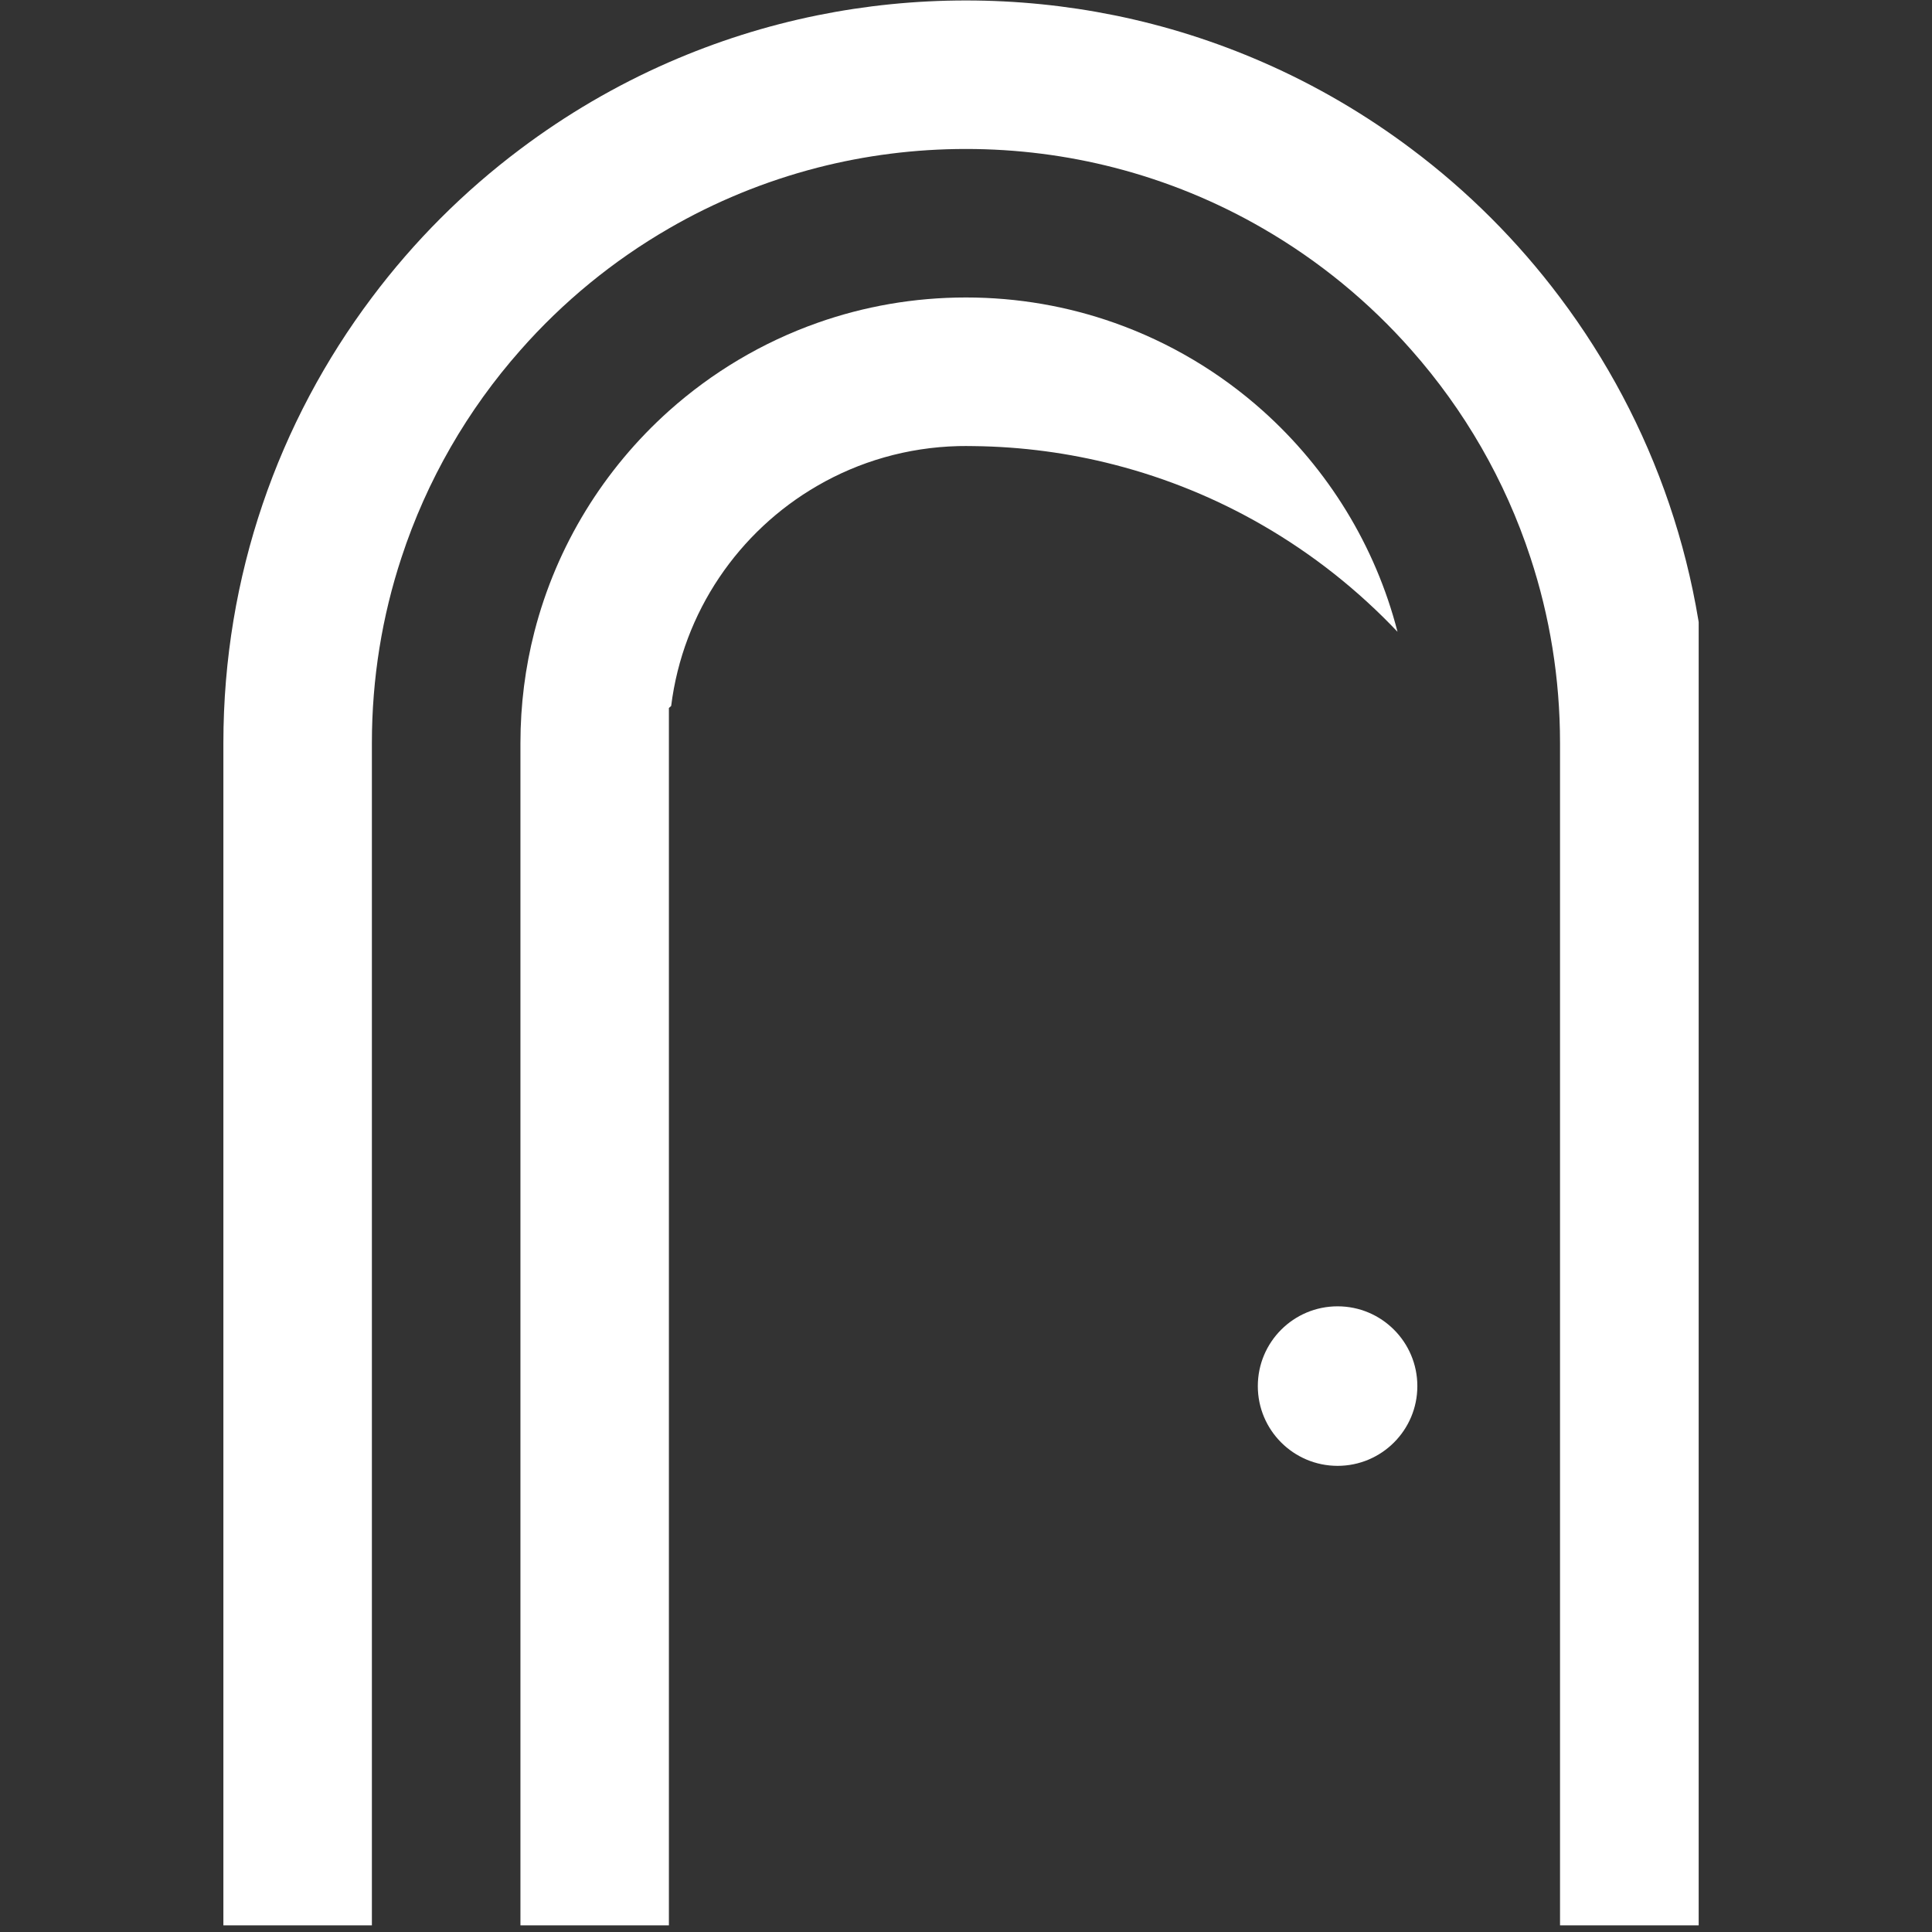
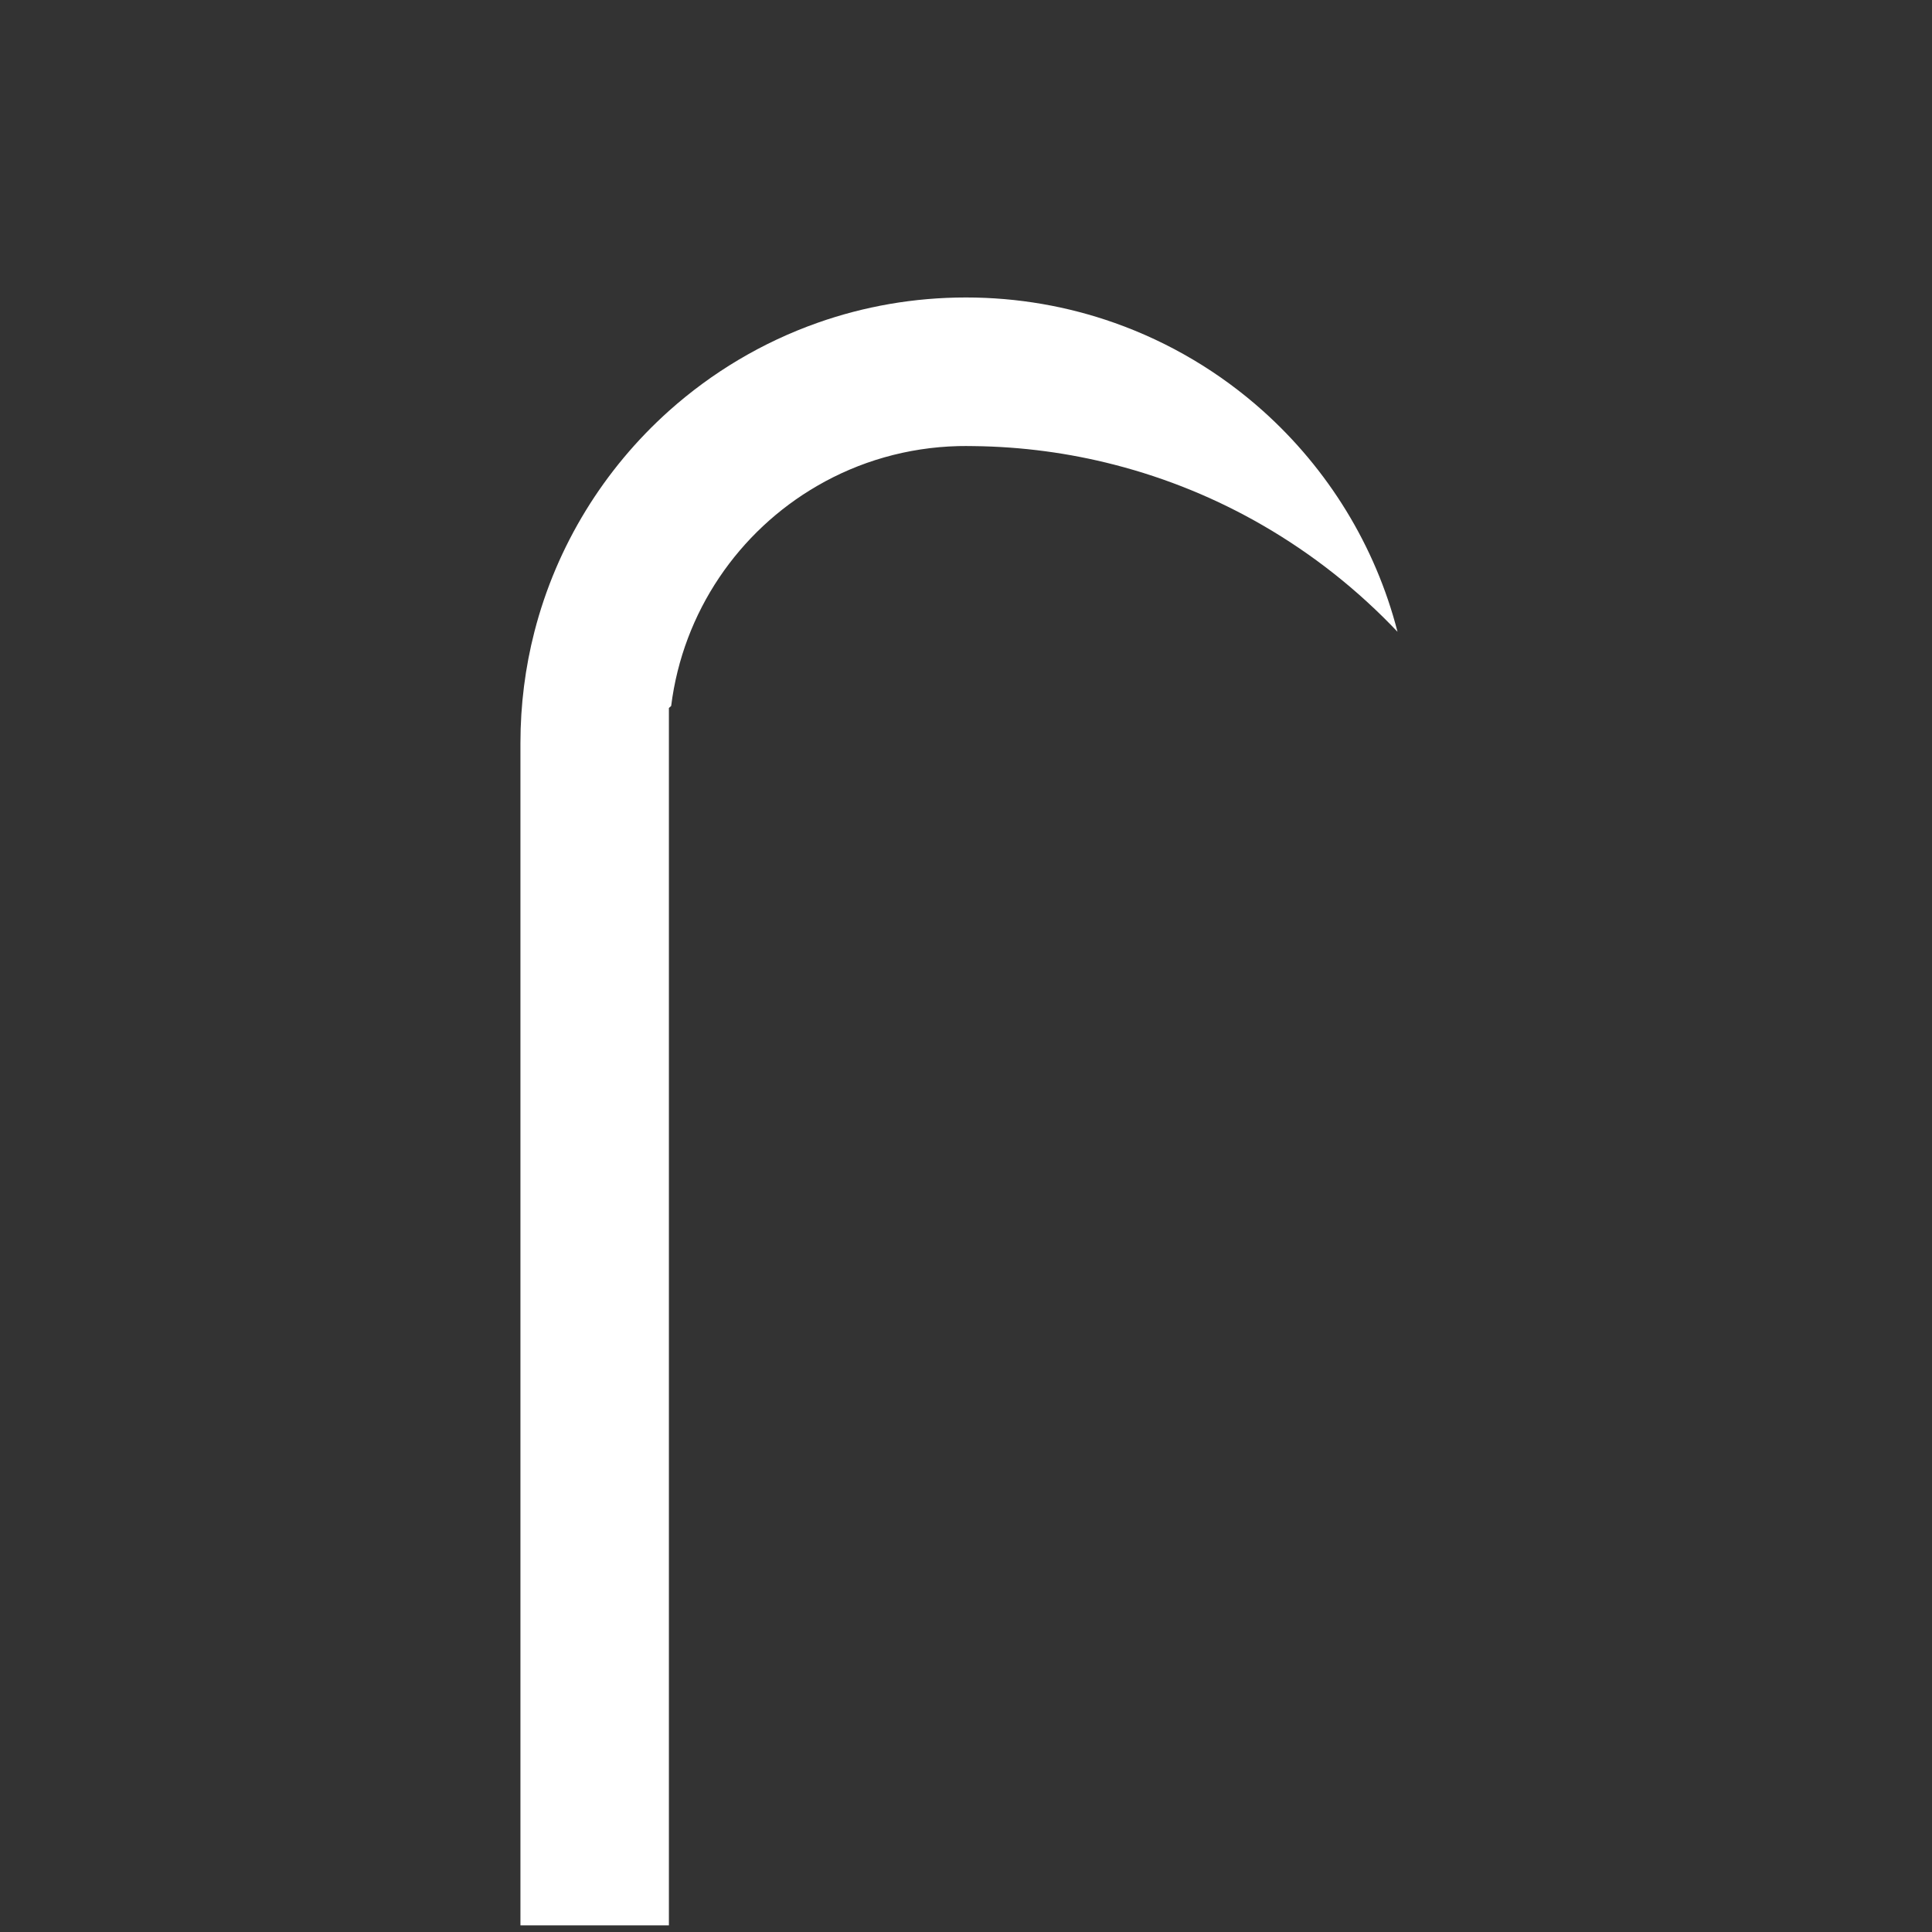
<svg xmlns="http://www.w3.org/2000/svg" width="240" zoomAndPan="magnify" viewBox="0 0 180 180" height="240" preserveAspectRatio="xMidYMid meet" version="1.0">
  <rect x="0" y="0" width="180" height="180" fill="#333333" stroke="none" />
  <defs>
    <clipPath id="570ae30e57">
      <path d="M 20.812 0 L 158.262 0 L 158.262 179.383 L 20.812 179.383 Z M 20.812 0 " clip-rule="nonzero" />
    </clipPath>
    <clipPath id="5bea341205">
      <path d="M 48.426 27.656 L 130.254 27.656 L 130.254 179.383 L 48.426 179.383 Z M 48.426 27.656 " clip-rule="nonzero" />
    </clipPath>
    <clipPath id="a7b7260090">
-       <path d="M 117.188 121.707 L 132.051 121.707 L 132.051 136.57 L 117.188 136.57 Z M 117.188 121.707 " clip-rule="nonzero" />
-     </clipPath>
+       </clipPath>
    <clipPath id="581e50d112">
-       <path d="M 124.621 121.707 C 120.516 121.707 117.188 125.035 117.188 129.141 C 117.188 133.242 120.516 136.57 124.621 136.57 C 128.723 136.57 132.051 133.242 132.051 129.141 C 132.051 125.035 128.723 121.707 124.621 121.707 Z M 124.621 121.707 " clip-rule="nonzero" />
-     </clipPath>
+       </clipPath>
  </defs>
  <g clip-path="url(#570ae30e57)">
-     <path fill="#ffffff" d="M 159.176 69.227 L 159.176 179.918 L 145.344 179.918 L 145.344 69.227 C 145.344 63.191 144.379 57.391 142.59 51.953 C 140.227 44.738 136.418 38.18 131.504 32.621 C 127.551 28.133 122.879 24.297 117.668 21.285 C 113.387 18.805 108.742 16.887 103.828 15.621 C 99.406 14.484 94.773 13.879 89.996 13.879 C 85.215 13.879 80.582 14.484 76.16 15.621 C 71.25 16.887 66.602 18.805 62.32 21.285 C 57.109 24.297 52.438 28.133 48.488 32.621 C 43.57 38.18 39.766 44.738 37.402 51.953 C 35.609 57.391 34.648 63.191 34.648 69.227 L 34.648 179.918 L 20.812 179.918 L 20.812 69.227 C 20.812 53.648 25.957 39.277 34.648 27.719 C 38.582 22.473 43.242 17.812 48.488 13.879 C 52.746 10.68 57.383 7.957 62.32 5.801 C 66.715 3.883 71.344 2.402 76.16 1.426 C 80.629 0.52 85.258 0.043 89.996 0.043 C 94.73 0.043 99.359 0.52 103.828 1.426 C 108.648 2.402 113.273 3.883 117.668 5.801 C 122.609 7.957 127.246 10.68 131.504 13.879 C 136.75 17.812 141.41 22.473 145.344 27.719 C 154.031 39.277 159.176 53.648 159.176 69.227 " fill-opacity="1" fill-rule="nonzero" />
-   </g>
+     </g>
  <g clip-path="url(#5bea341205)">
    <path fill="#ffffff" d="M 130.203 58.863 C 126.539 54.992 122.316 51.645 117.668 48.957 C 113.387 46.477 108.742 44.562 103.828 43.297 C 99.629 42.215 95.234 41.613 90.707 41.562 C 90.473 41.555 90.234 41.555 89.996 41.555 C 89.754 41.555 89.516 41.555 89.281 41.562 C 84.512 41.684 80.035 43.008 76.16 45.254 C 68.832 49.488 63.629 56.996 62.531 65.773 C 62.461 65.832 62.391 65.895 62.32 65.961 L 62.32 179.918 L 48.488 179.918 L 48.488 69.227 C 48.488 65.652 48.938 62.176 49.789 58.863 C 51.859 50.797 56.301 43.676 62.32 38.285 C 66.316 34.711 71.004 31.902 76.16 30.078 C 80.488 28.547 85.145 27.715 89.996 27.715 C 94.844 27.715 99.5 28.547 103.828 30.078 C 108.984 31.902 113.676 34.711 117.668 38.285 C 123.688 43.676 128.129 50.797 130.203 58.863 " fill-opacity="1" fill-rule="nonzero" />
  </g>
  <g clip-path="url(#a7b7260090)">
    <g clip-path="url(#581e50d112)">
      <path fill="#ffffff" d="M 117.188 121.707 L 132.051 121.707 L 132.051 136.57 L 117.188 136.57 Z M 117.188 121.707 " fill-opacity="1" fill-rule="nonzero" />
    </g>
  </g>
</svg>